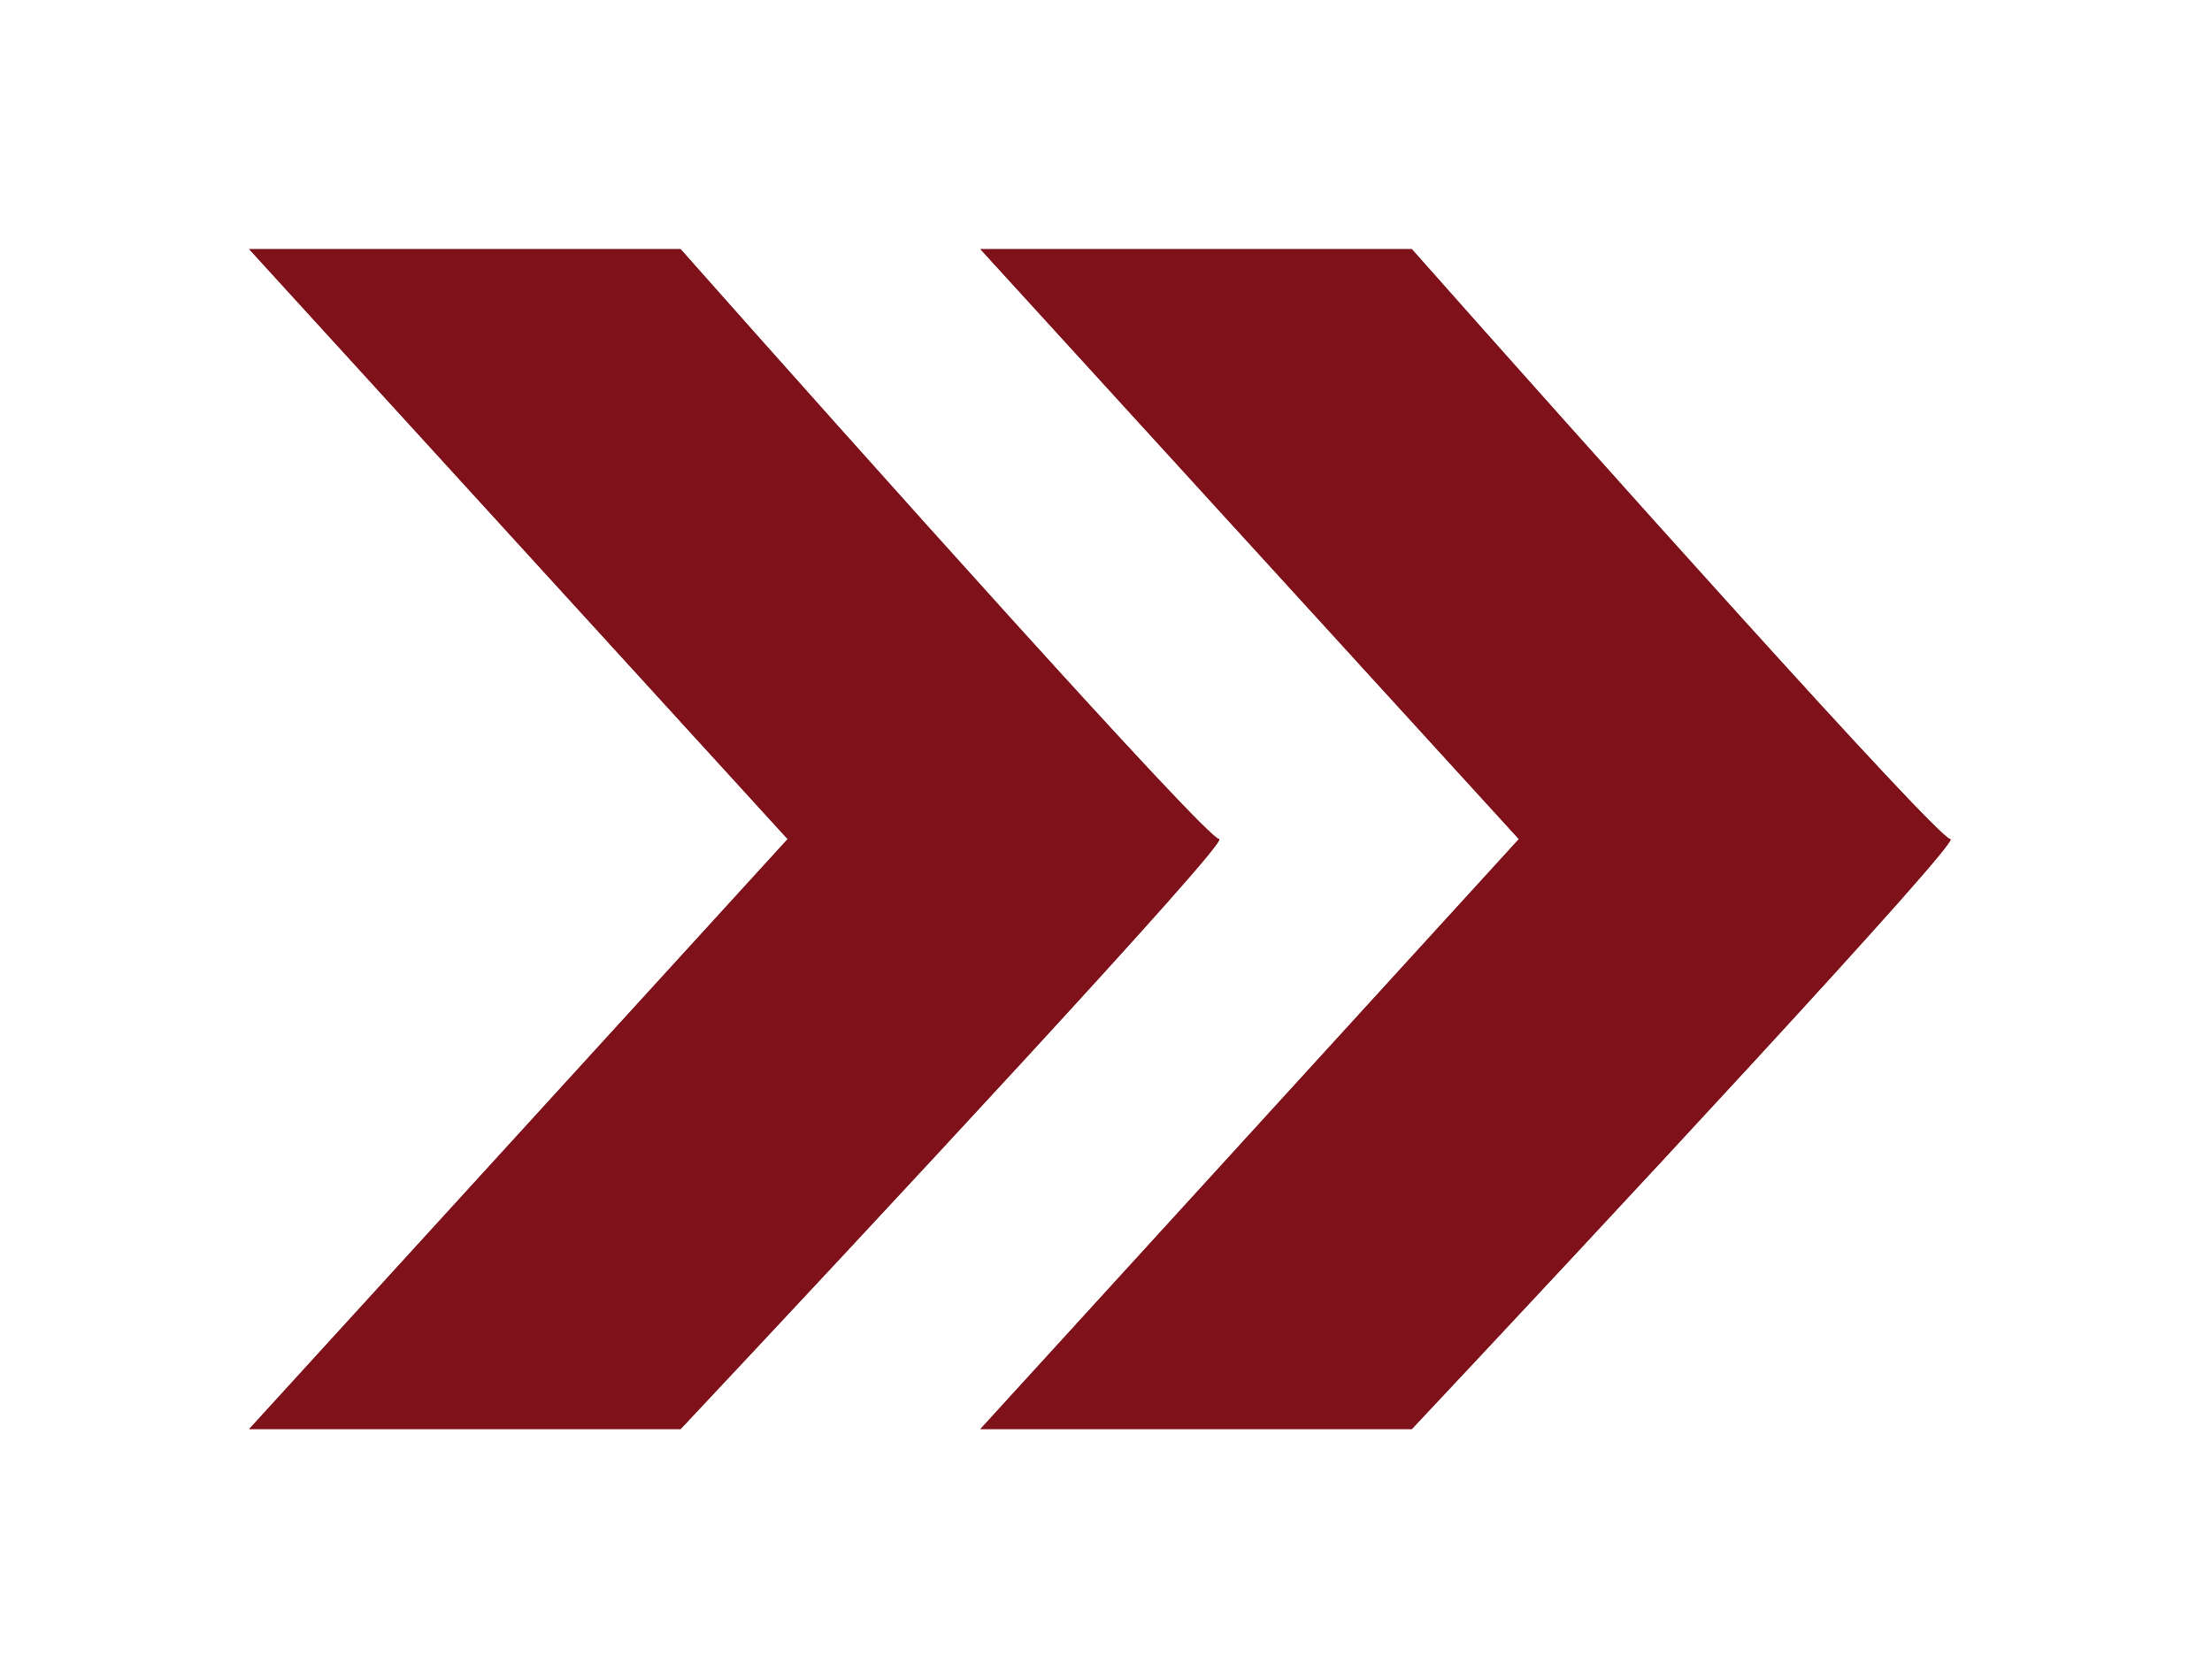
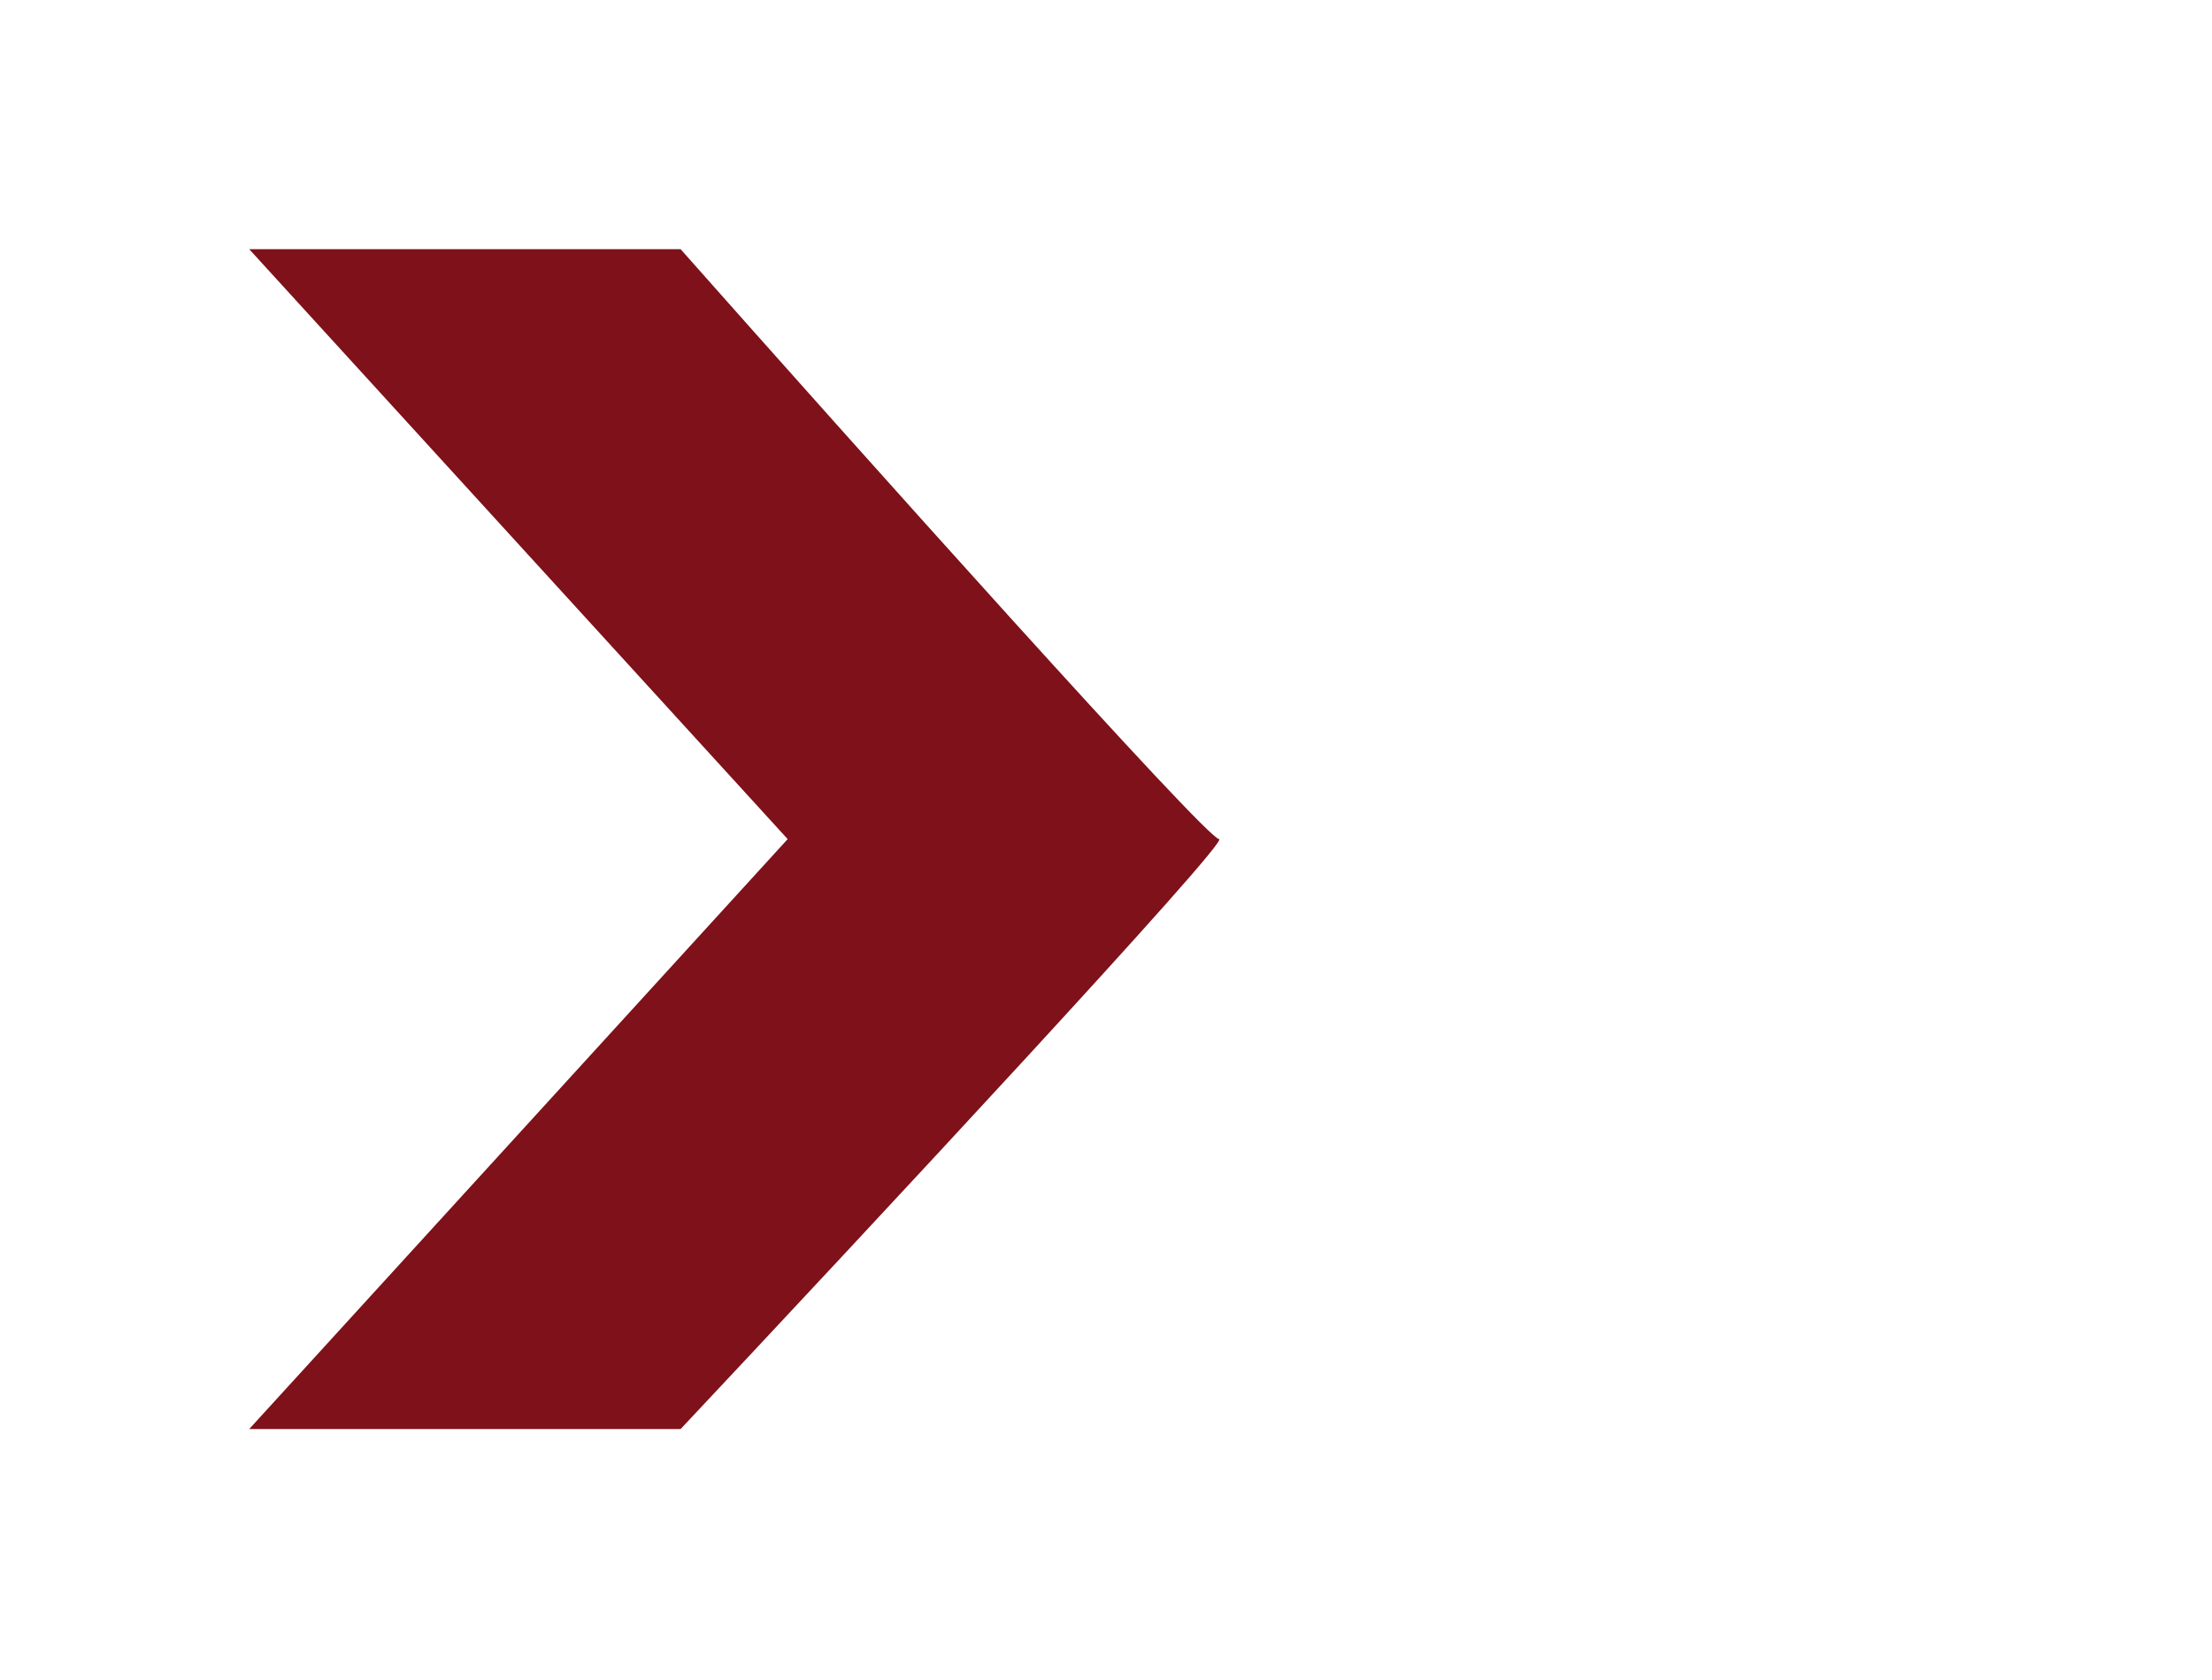
<svg xmlns="http://www.w3.org/2000/svg" width="79" height="60" viewBox="0 0 79 60" fill="none">
  <g filter="url(#filter0_f_130_438)">
-     <path d="M69.653 29.972C69.203 29.972 56.645 15.924 50.422 8.9H35.015L54.246 29.972L35.015 51.045H50.422C57.02 44.021 70.103 29.972 69.653 29.972Z" fill="#7E111A" />
-   </g>
-   <path d="M69.653 29.972C69.203 29.972 56.645 15.924 50.422 8.9H35.015L54.246 29.972L35.015 51.045H50.422C57.02 44.021 70.103 29.972 69.653 29.972Z" fill="#7E111A" />
+     </g>
  <g filter="url(#filter1_f_130_438)">
-     <path d="M43.538 29.972C43.088 29.972 30.53 15.924 24.307 8.9H8.9L28.131 29.972L8.9 51.045H24.307C30.905 44.021 43.988 29.972 43.538 29.972Z" fill="#7E111A" />
-   </g>
+     </g>
  <path d="M43.538 29.972C43.088 29.972 30.53 15.924 24.307 8.9H8.9L28.131 29.972L8.9 51.045H24.307C30.905 44.021 43.988 29.972 43.538 29.972Z" fill="#7E111A" />
  <defs>
    <filter id="filter0_f_130_438" x="26.115" y="-9.72748e-05" width="52.449" height="59.945" filterUnits="userSpaceOnUse" color-interpolation-filters="sRGB">
      <feFlood flood-opacity="0" result="BackgroundImageFix" />
      <feBlend mode="normal" in="SourceGraphic" in2="BackgroundImageFix" result="shape" />
      <feGaussianBlur stdDeviation="4.45" result="effect1_foregroundBlur_130_438" />
    </filter>
    <filter id="filter1_f_130_438" x="-9.53674e-07" y="-9.72748e-05" width="52.449" height="59.945" filterUnits="userSpaceOnUse" color-interpolation-filters="sRGB">
      <feFlood flood-opacity="0" result="BackgroundImageFix" />
      <feBlend mode="normal" in="SourceGraphic" in2="BackgroundImageFix" result="shape" />
      <feGaussianBlur stdDeviation="4.45" result="effect1_foregroundBlur_130_438" />
    </filter>
  </defs>
</svg>